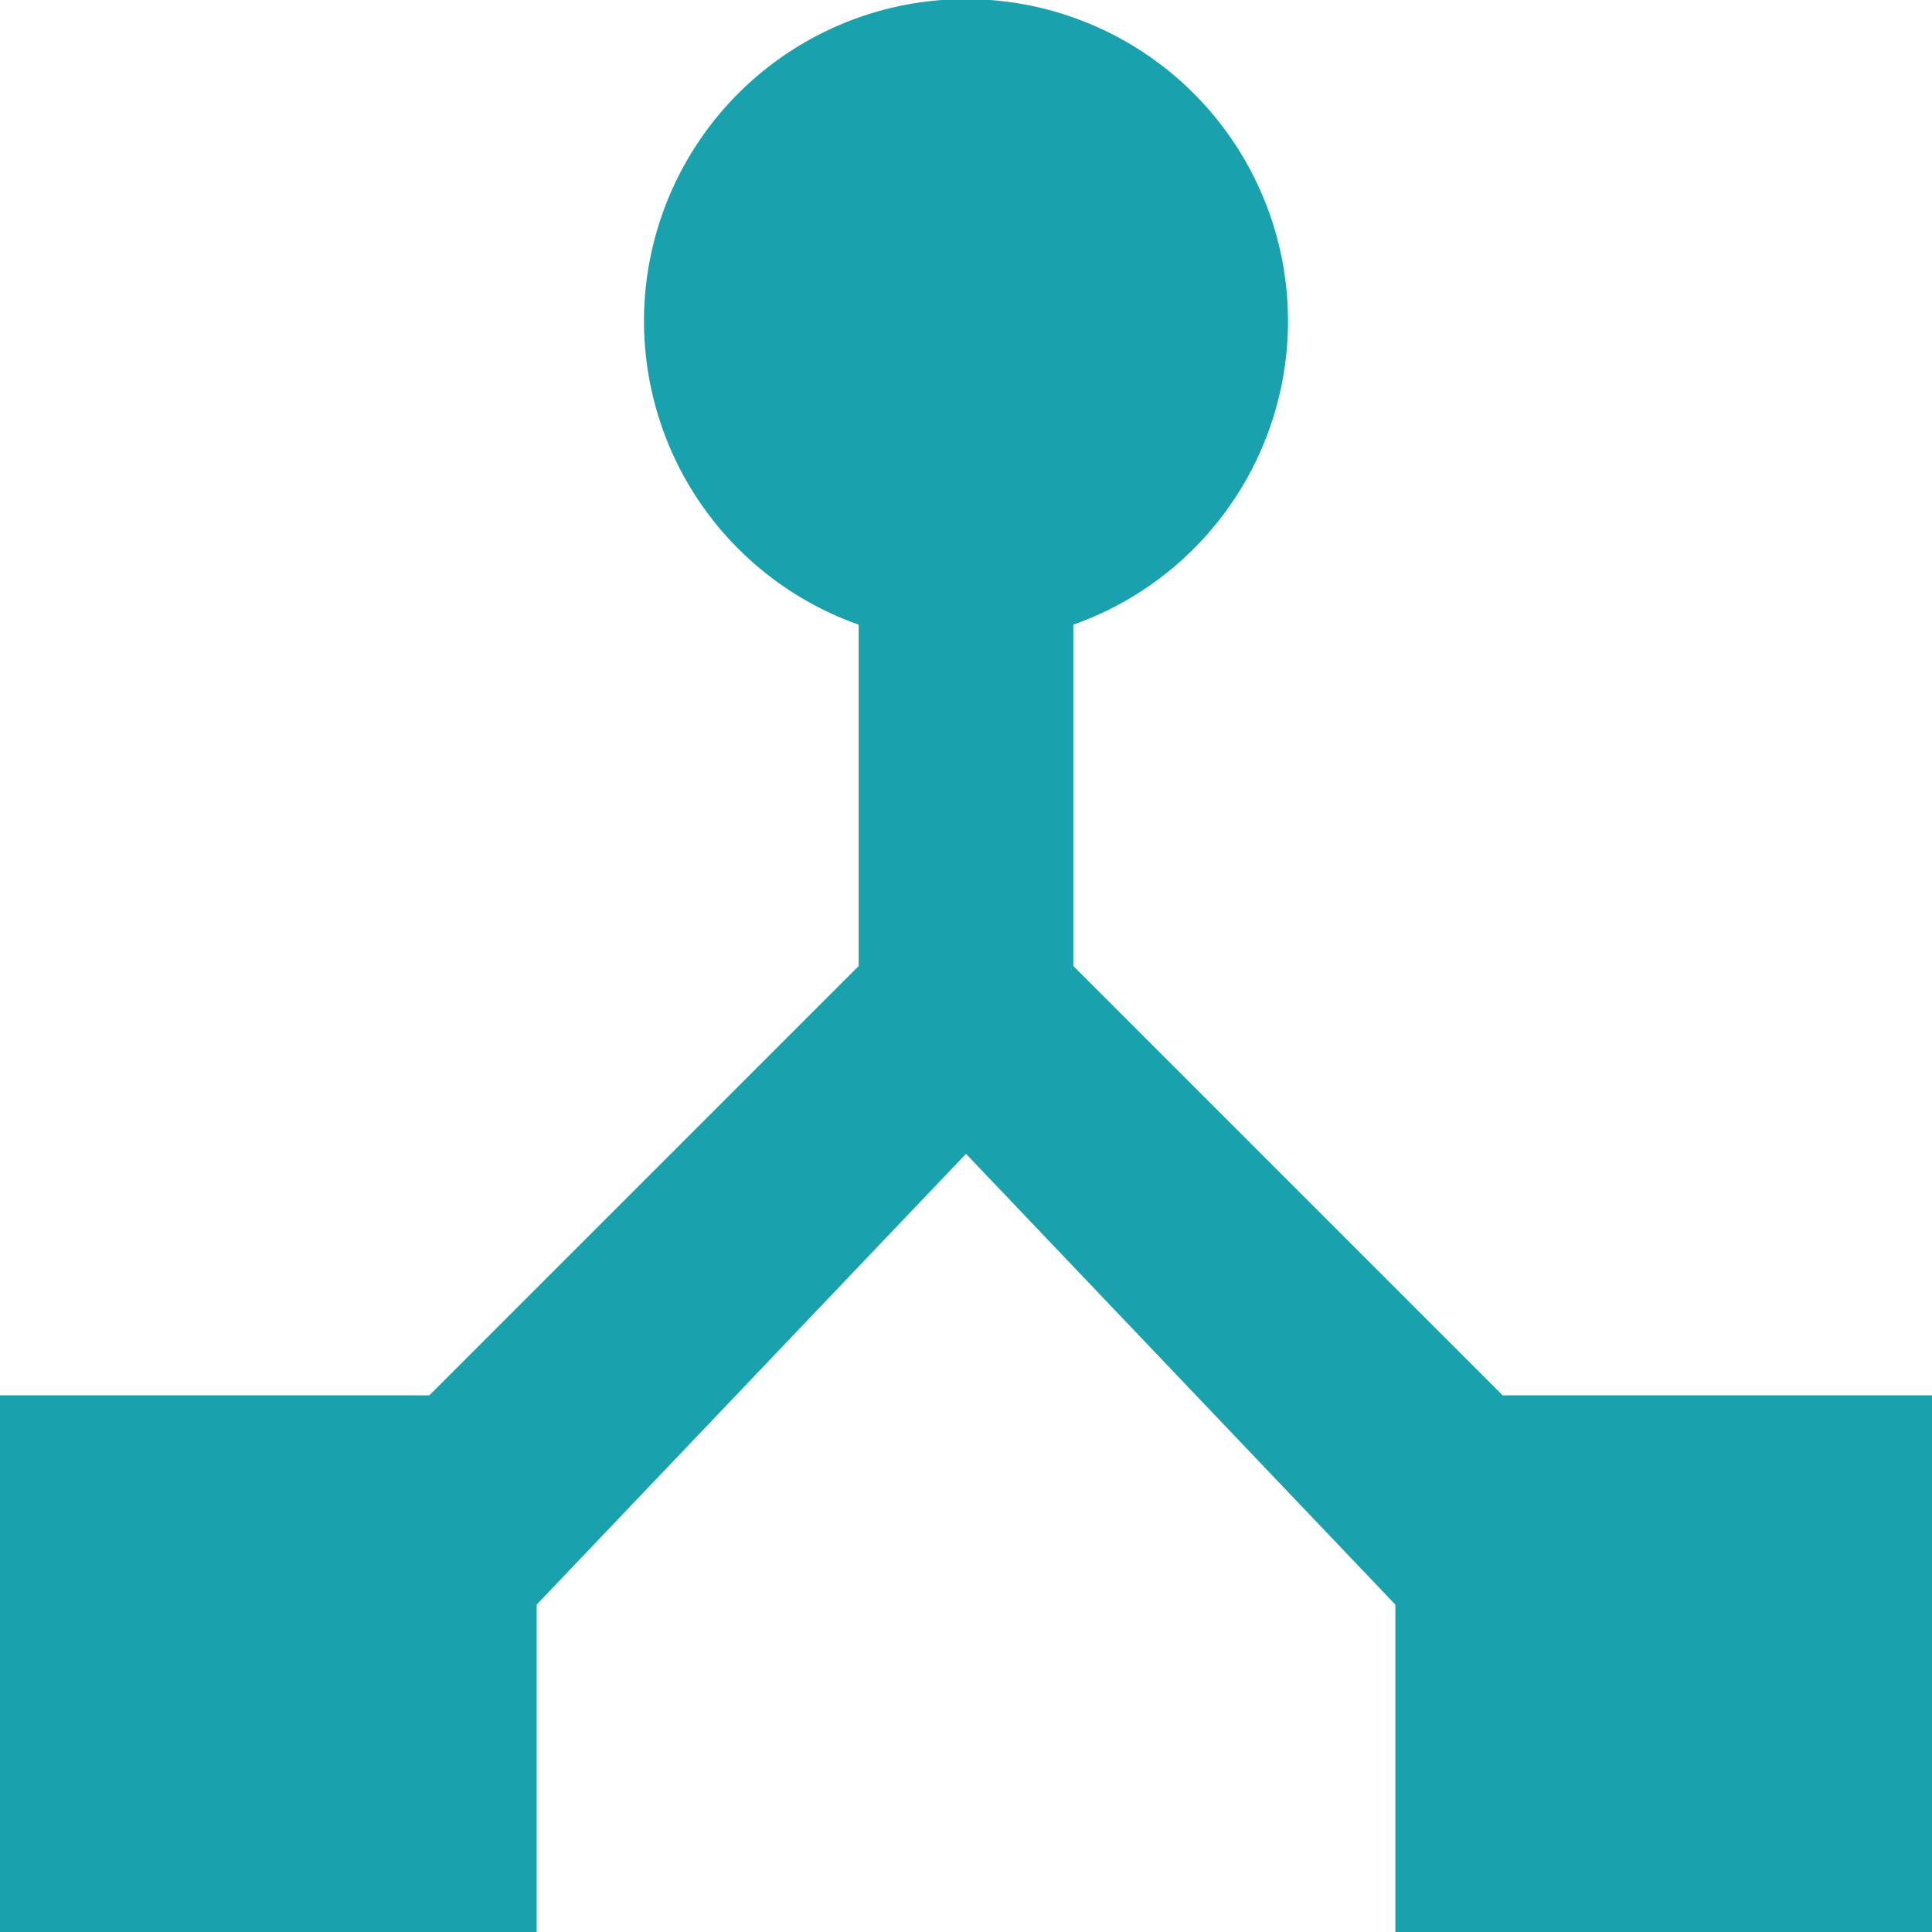
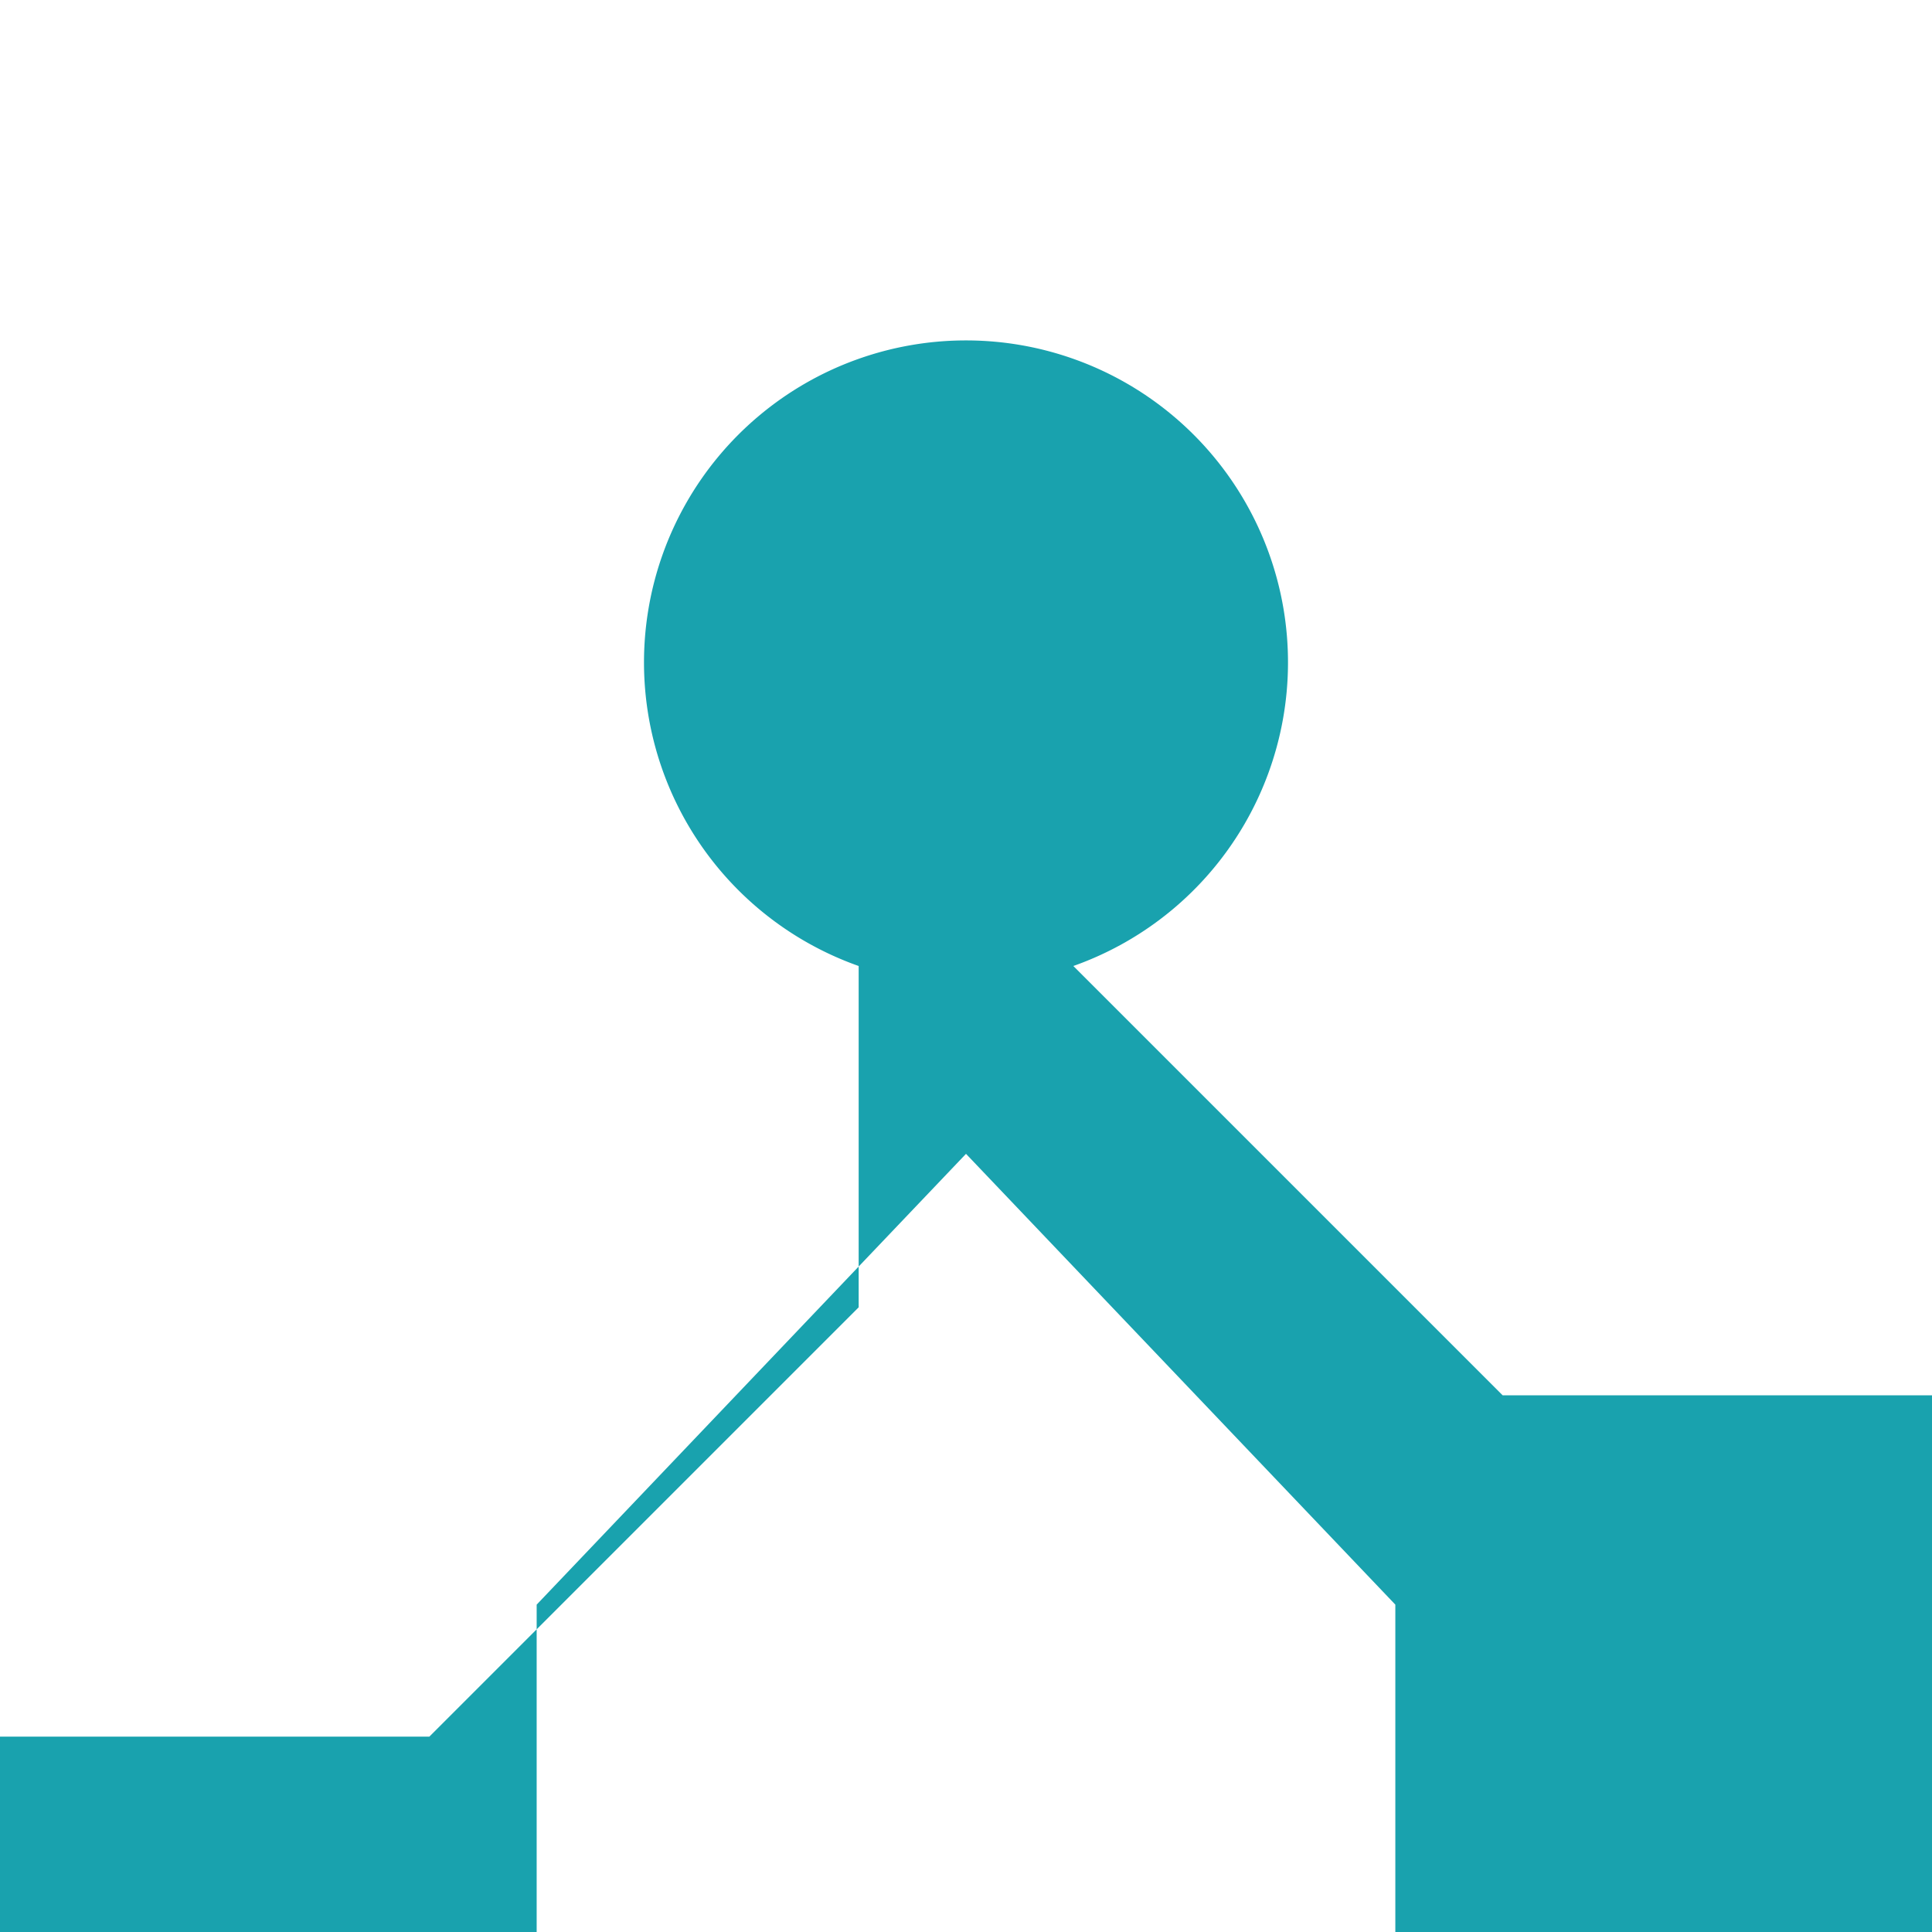
<svg xmlns="http://www.w3.org/2000/svg" width="27" height="27">
-   <path fill="#19a2ae" d="m21 19.5-6-6V8.73a4.5 4.5 0 1 0-3 0v4.77l-6 6H0V27h7.5v-4.575l6-6.3 6 6.3V27H27v-7.5Z" data-name="Icon material-device-hub" />
+   <path fill="#19a2ae" d="m21 19.5-6-6a4.5 4.5 0 1 0-3 0v4.77l-6 6H0V27h7.5v-4.575l6-6.3 6 6.3V27H27v-7.5Z" data-name="Icon material-device-hub" />
</svg>